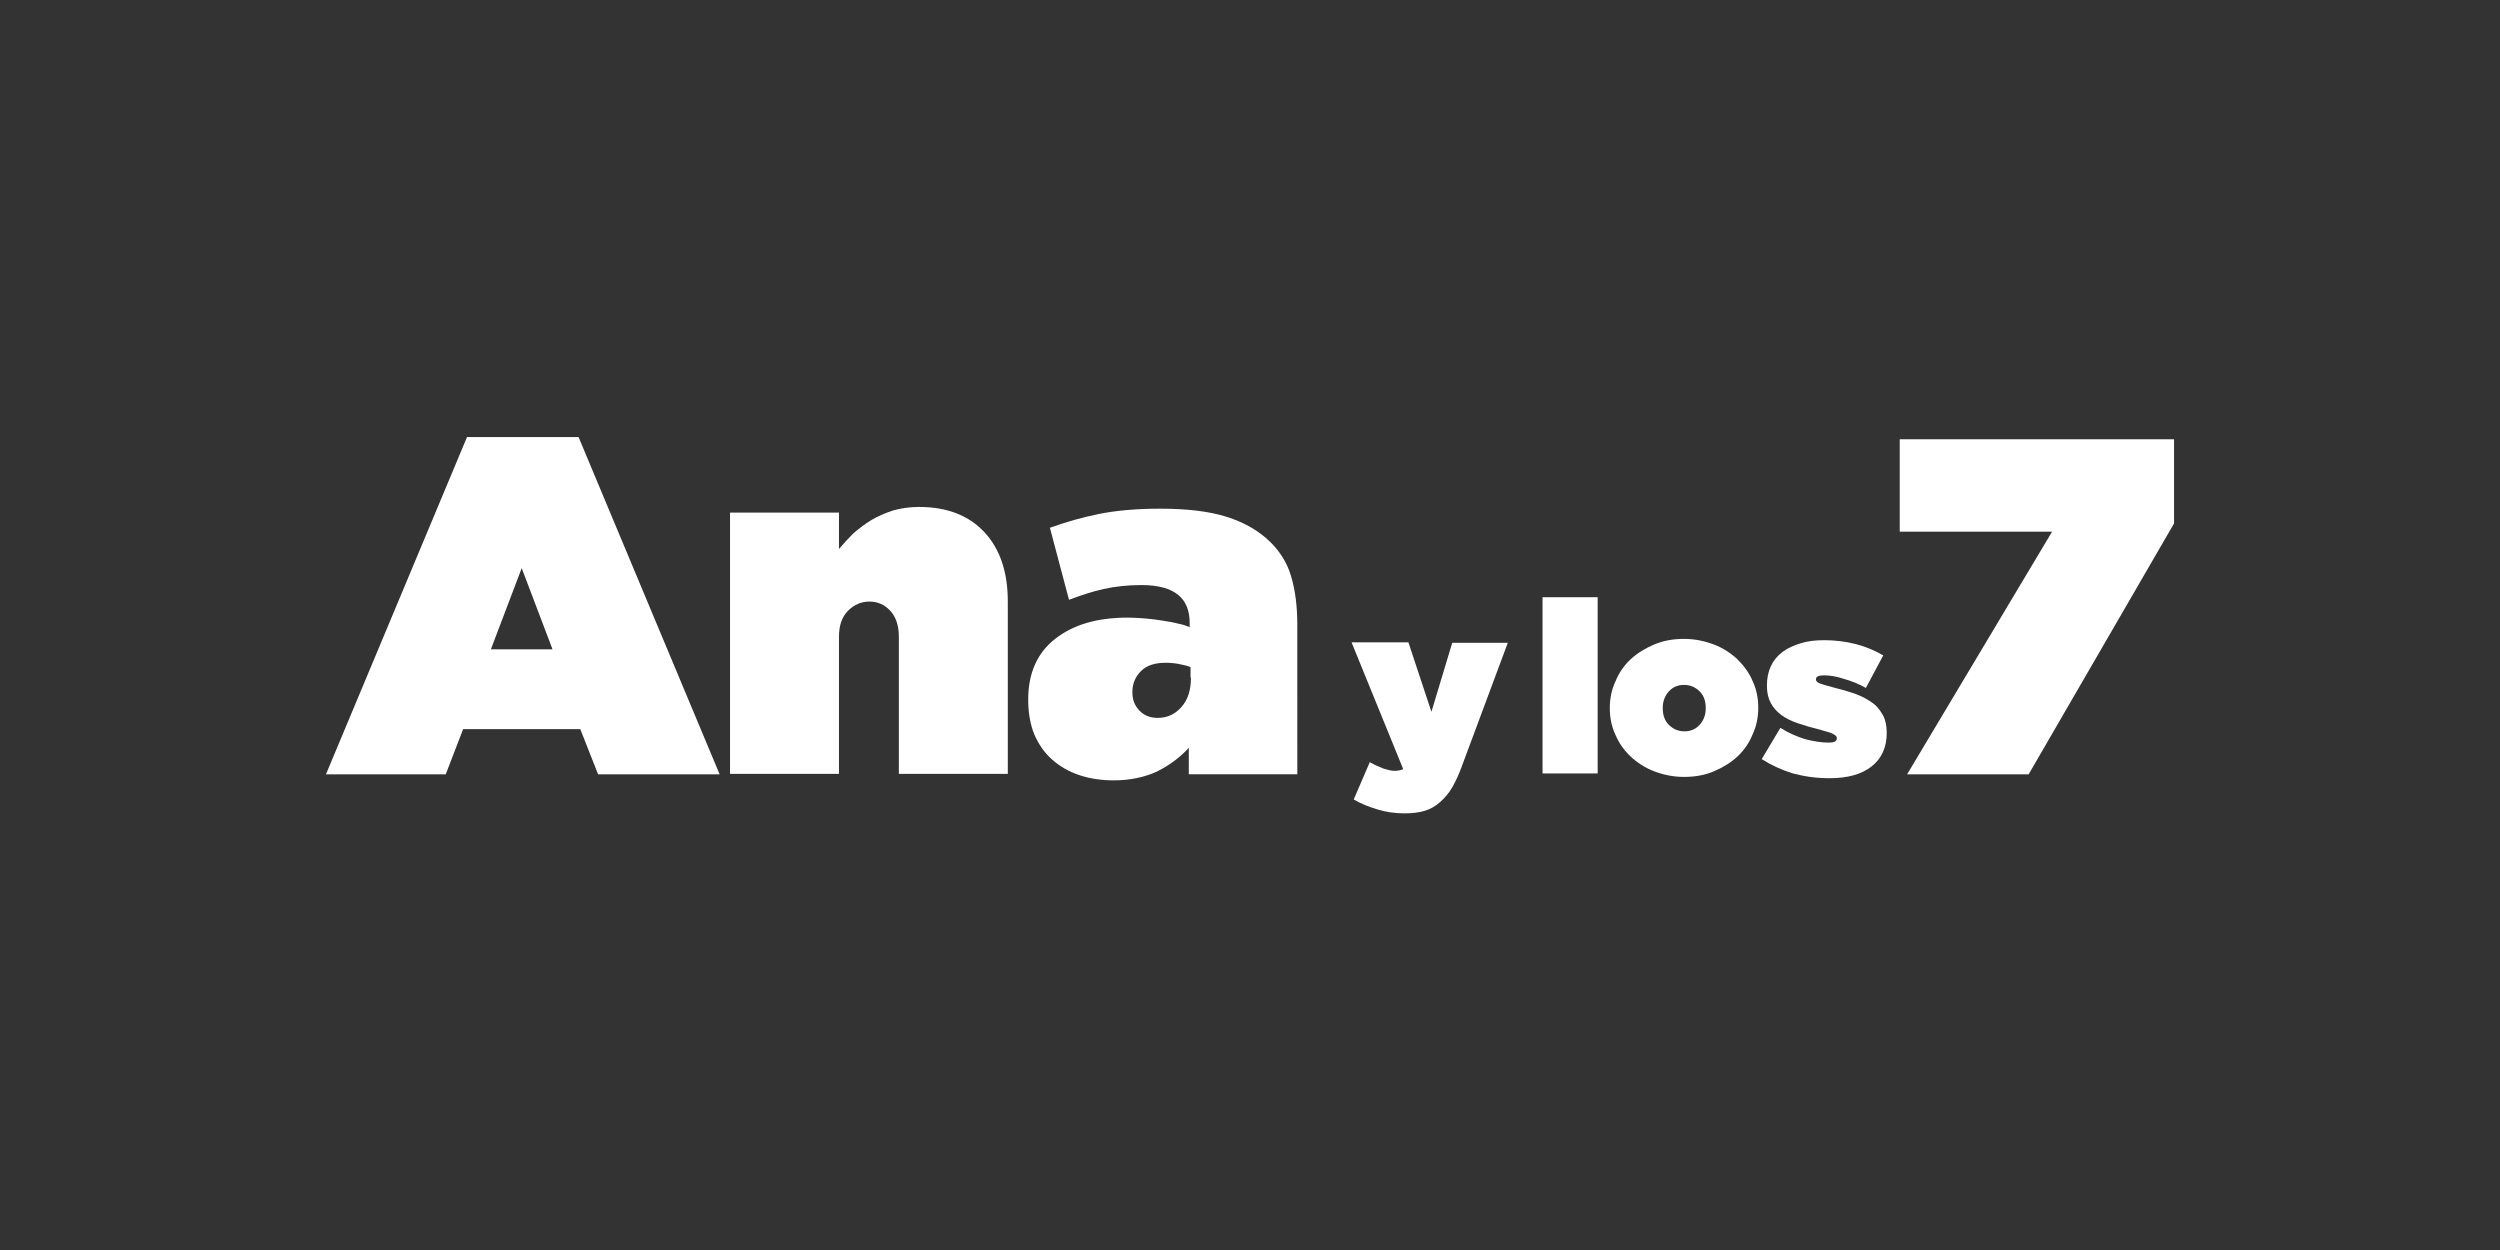
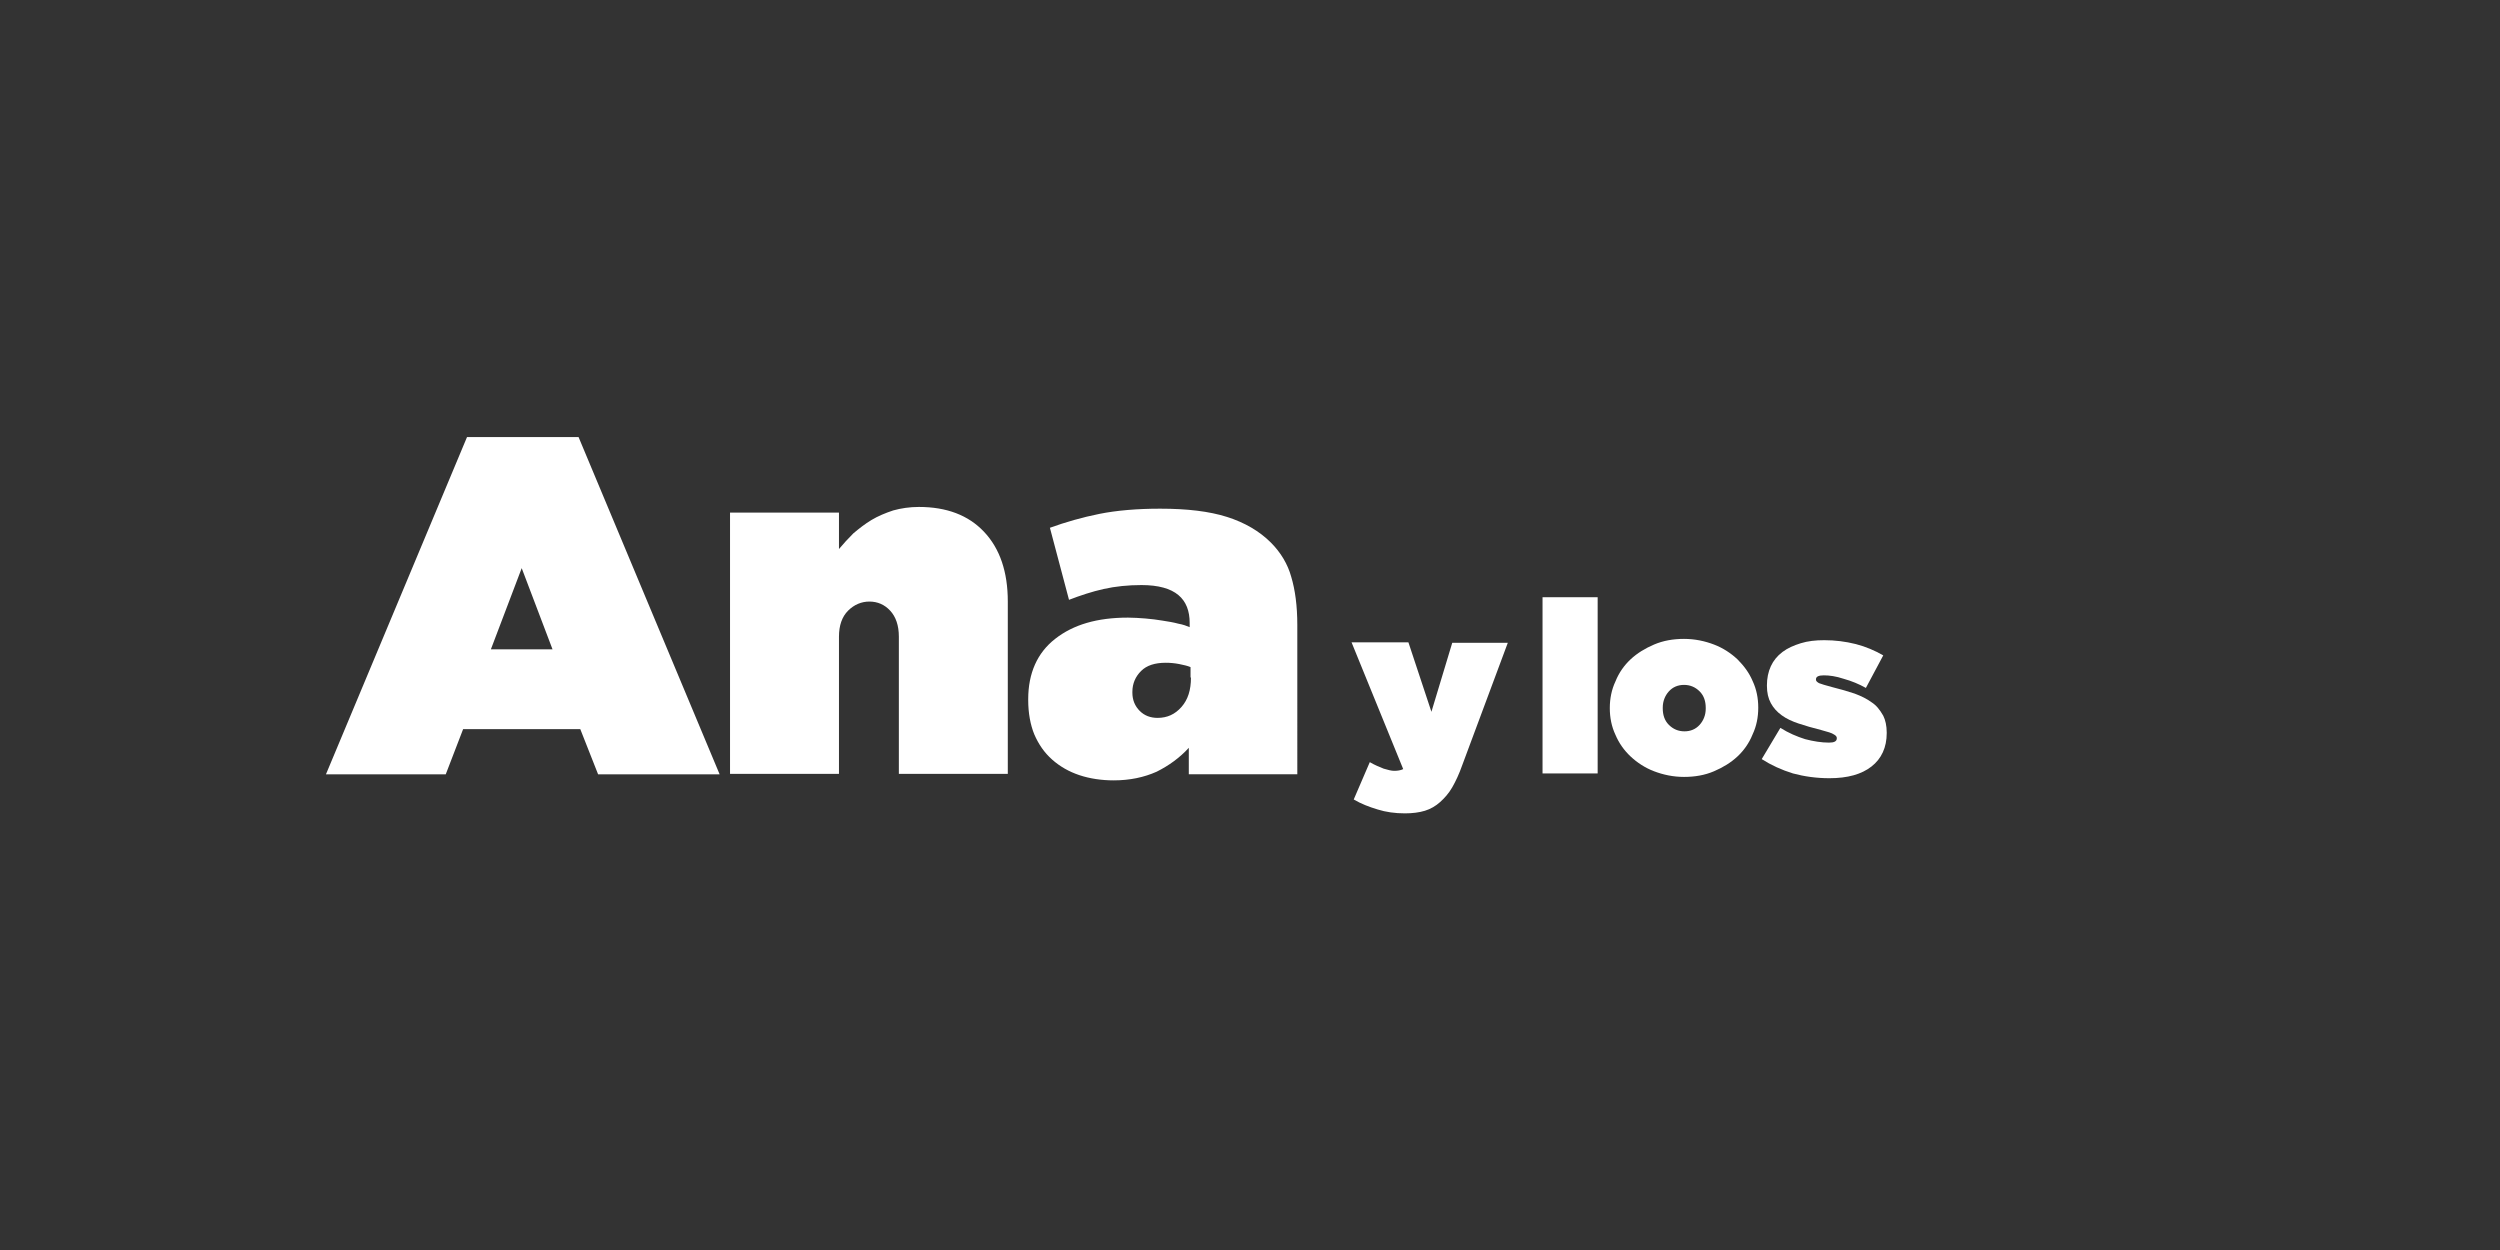
<svg xmlns="http://www.w3.org/2000/svg" version="1.1" id="Layer_1" x="0px" y="0px" viewBox="0 0 576 288" style="enable-background:new 0 0 576 288;">
  <rect x="0" y="0" width="576" height="288" fill="#333333" stroke="none" />
  <style type="text/css">
	.st0{fill:#FFFFFF;}
</style>
  <g id="bg">
</g>
  <g>
    <path class="st0" d="M107.6,100.7l-32.5,77.7h27.6l4-10.4h27l4.1,10.4h28l-32.5-77.7H107.6z M113.1,149.6l7.1-18.7l7.1,18.7H113.1z" />
    <path class="st0" d="M211.7,116.8c-2.1,0-4.1,0.3-5.9,0.8c-1.8,0.6-3.5,1.3-5,2.2c-1.5,0.9-2.9,2-4.2,3.1c-1.2,1.2-2.3,2.4-3.3,3.6&#13;&#10;  v-8.4h-25.1v60.2h25.1v-31.6c0-2.6,0.7-4.6,2.1-6c1.4-1.4,3.1-2.1,4.9-2.1c1.9,0,3.5,0.7,4.8,2.1s2,3.4,2,6v31.6h25.1v-39.7&#13;&#10;  c0-6.8-1.8-12.2-5.5-16.1C223.1,118.7,218.1,116.8,211.7,116.8z" />
    <path class="st0" d="M292.8,125c-2.6-2.6-6-4.6-10.1-5.9s-9.2-1.9-15.4-1.9c-5.3,0-10,0.4-14,1.2c-4,0.8-7.8,1.9-11.4,3.2l4.4,16.6&#13;&#10;  c2.6-1,5.3-1.9,8-2.5c2.7-0.6,5.6-0.9,8.7-0.9c3.9,0,6.7,0.8,8.5,2.3s2.6,3.7,2.6,6.4v1c-0.7-0.3-1.5-0.6-2.6-0.8&#13;&#10;  c-1.1-0.3-2.3-0.5-3.6-0.7c-1.3-0.2-2.6-0.4-4-0.5s-2.7-0.2-4-0.2c-7.1,0-12.6,1.6-16.8,4.9c-4.1,3.2-6.2,7.9-6.2,13.9v0.2&#13;&#10;  c0,3,0.5,5.7,1.4,7.9c1,2.3,2.3,4.2,4.1,5.8s3.9,2.8,6.3,3.6c2.4,0.8,5.1,1.2,7.9,1.2c3.7,0,7-0.7,9.9-2c2.8-1.4,5.3-3.2,7.4-5.5&#13;&#10;  v6.1h25V144c0-4.4-0.5-8.1-1.4-11.1C296.7,130,295.1,127.3,292.8,125z M274.4,156.1c0,2.9-0.7,5.1-2.2,6.8&#13;&#10;  c-1.5,1.7-3.3,2.5-5.5,2.5c-1.6,0-3-0.5-4.1-1.6s-1.7-2.5-1.7-4.2v-0.2c0-1.9,0.7-3.5,2-4.8c1.3-1.3,3.2-1.9,5.7-1.9&#13;&#10;  c1,0,2.1,0.1,3.1,0.3s1.9,0.4,2.6,0.7v2.4H274.4z" />
-     <polygon class="st0" points="437.7,101.2 437.7,122.5 472.8,122.5 439.4,178.4 467.4,178.4 500.9,120.6 500.9,101.2" />
    <path class="st0" d="M329.8,164l-5.3-16h-13.1l11.9,29.2c-0.6,0.3-1.3,0.4-2.1,0.4c-0.6,0-1.4-0.2-2.4-0.5c-1-0.4-2-0.8-3.2-1.5&#13;&#10;  l-3.7,8.6c1.7,1,3.5,1.7,5.5,2.3c1.9,0.6,4,0.9,6.3,0.9c1.7,0,3.3-0.2,4.6-0.6c1.3-0.4,2.5-1.1,3.5-2s2-2,2.8-3.4s1.6-3.1,2.3-5.1&#13;&#10;  l10.5-28.2h-12.8L329.8,164z" />
    <rect x="355.4" y="137.6" class="st0" width="12.7" height="40.6" />
    <path class="st0" d="M400.3,151.9c-1.5-1.4-3.3-2.6-5.4-3.4c-2.1-0.8-4.4-1.3-6.9-1.3s-4.8,0.4-6.9,1.3c-2.1,0.9-3.9,2-5.4,3.4&#13;&#10;  s-2.7,3.1-3.5,5.1c-0.9,1.9-1.3,4-1.3,6.1v0.1c0,2.1,0.4,4.2,1.3,6.1c0.8,1.9,2,3.6,3.5,5s3.3,2.6,5.4,3.4s4.4,1.3,6.9,1.3&#13;&#10;  s4.8-0.4,6.9-1.3s3.9-2,5.4-3.4s2.7-3.1,3.5-5.1c0.9-1.9,1.3-4,1.3-6.1V163c0-2.1-0.4-4.2-1.3-6.1C403,155,401.8,153.4,400.3,151.9&#13;&#10;  z M393,163.3c0,1.4-0.5,2.7-1.4,3.7s-2.1,1.5-3.5,1.5s-2.6-0.5-3.6-1.5s-1.4-2.3-1.4-3.8V163c0-1.4,0.5-2.7,1.4-3.7&#13;&#10;  s2.1-1.5,3.5-1.5s2.6,0.5,3.6,1.5s1.4,2.3,1.4,3.8V163.3z" />
    <path class="st0" d="M431.2,161.8c-1.1-0.8-2.3-1.4-3.9-2c-1.5-0.5-3.2-1-5.2-1.5c-1.5-0.4-2.5-0.7-3-0.9c-0.5-0.3-0.7-0.5-0.7-0.8&#13;&#10;  v-0.1c0-0.6,0.6-0.9,1.8-0.9c1.3,0,2.8,0.2,4.6,0.8c1.8,0.5,3.5,1.2,5.1,2.1l4-7.5c-1.9-1.1-4-2-6.3-2.6c-2.4-0.6-4.8-0.9-7.3-0.9&#13;&#10;  c-2,0-3.8,0.2-5.4,0.7s-3,1.1-4.2,2c-1.2,0.9-2.1,2-2.7,3.3c-0.6,1.3-0.9,2.8-0.9,4.4v0.1c0,1.6,0.3,2.9,0.9,4s1.4,2,2.5,2.8&#13;&#10;  c1.1,0.8,2.4,1.4,3.9,1.9s3.2,1,5.2,1.5c1.5,0.4,2.5,0.7,2.9,1c0.4,0.2,0.7,0.5,0.7,0.8v0.1c0,0.7-0.6,1-1.8,1&#13;&#10;  c-1.7,0-3.6-0.3-5.5-0.8c-1.9-0.6-3.8-1.4-5.7-2.6l-4.3,7.2c2.2,1.4,4.6,2.5,7.2,3.3c2.6,0.7,5.4,1.1,8.4,1.1&#13;&#10;  c4.2,0,7.4-0.9,9.7-2.7c2.3-1.8,3.5-4.4,3.5-7.7v-0.1c0-1.6-0.3-2.9-0.8-3.9C433.1,163.5,432.3,162.5,431.2,161.8z" />
  </g>
</svg>